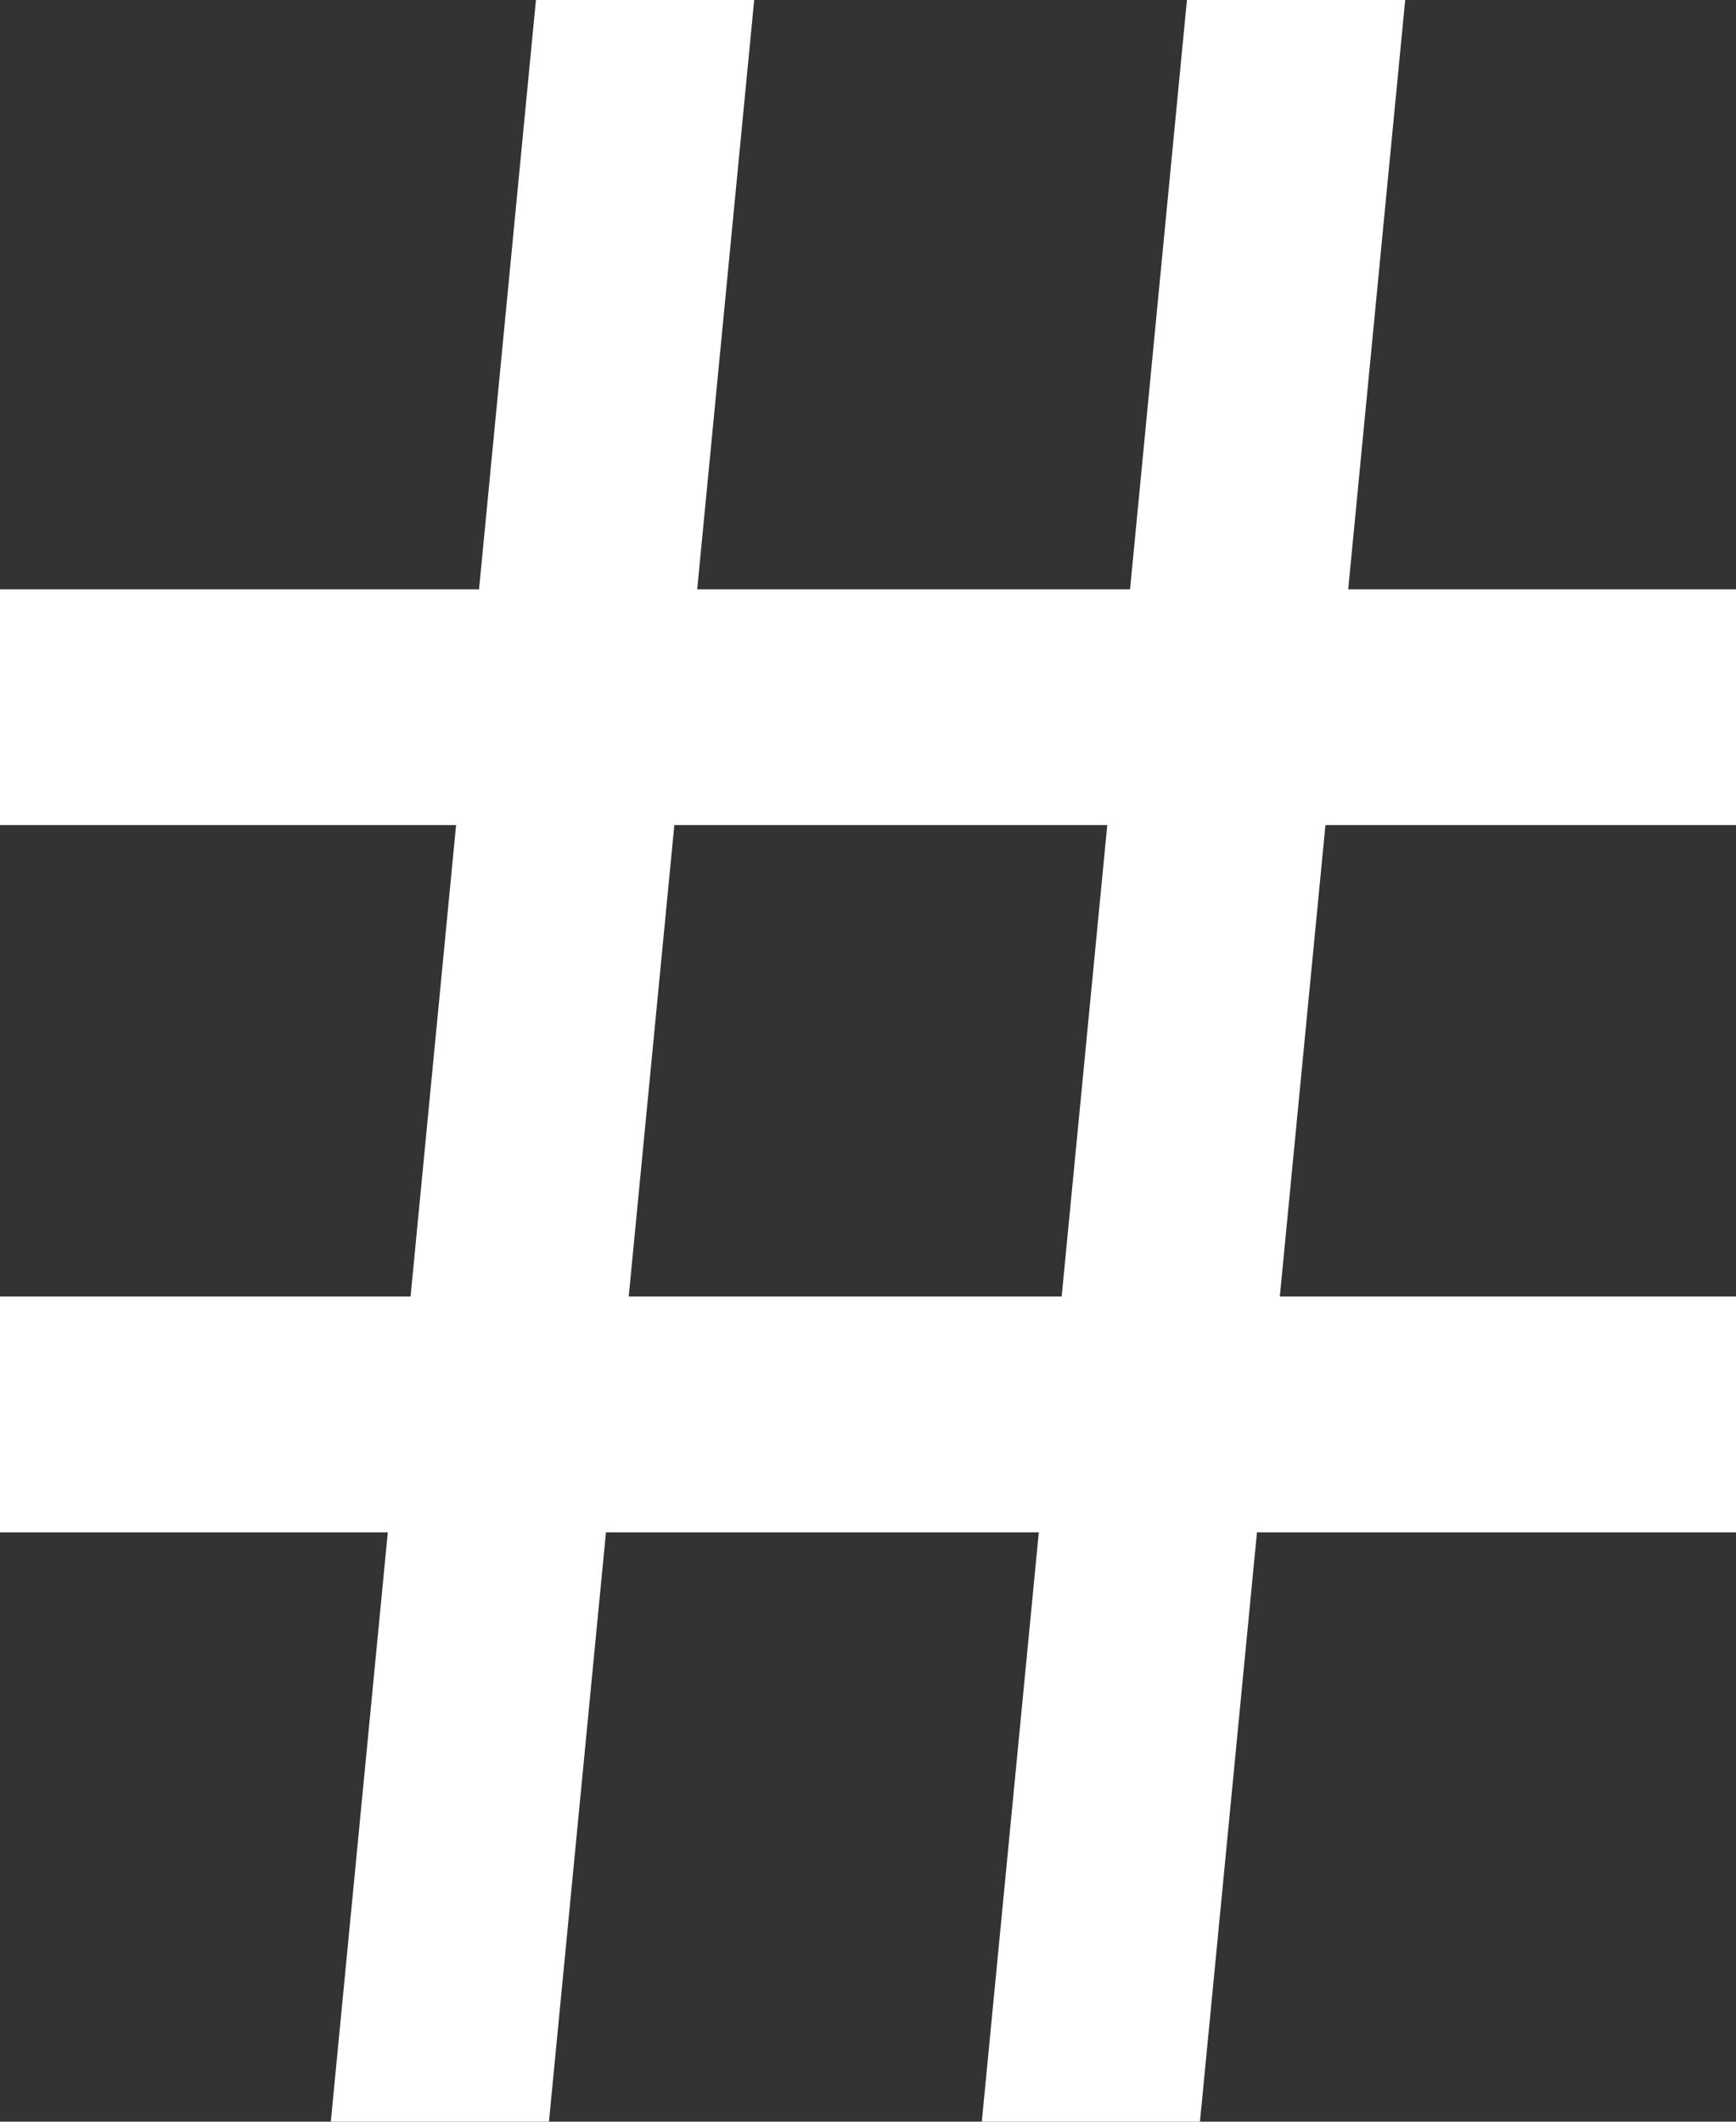
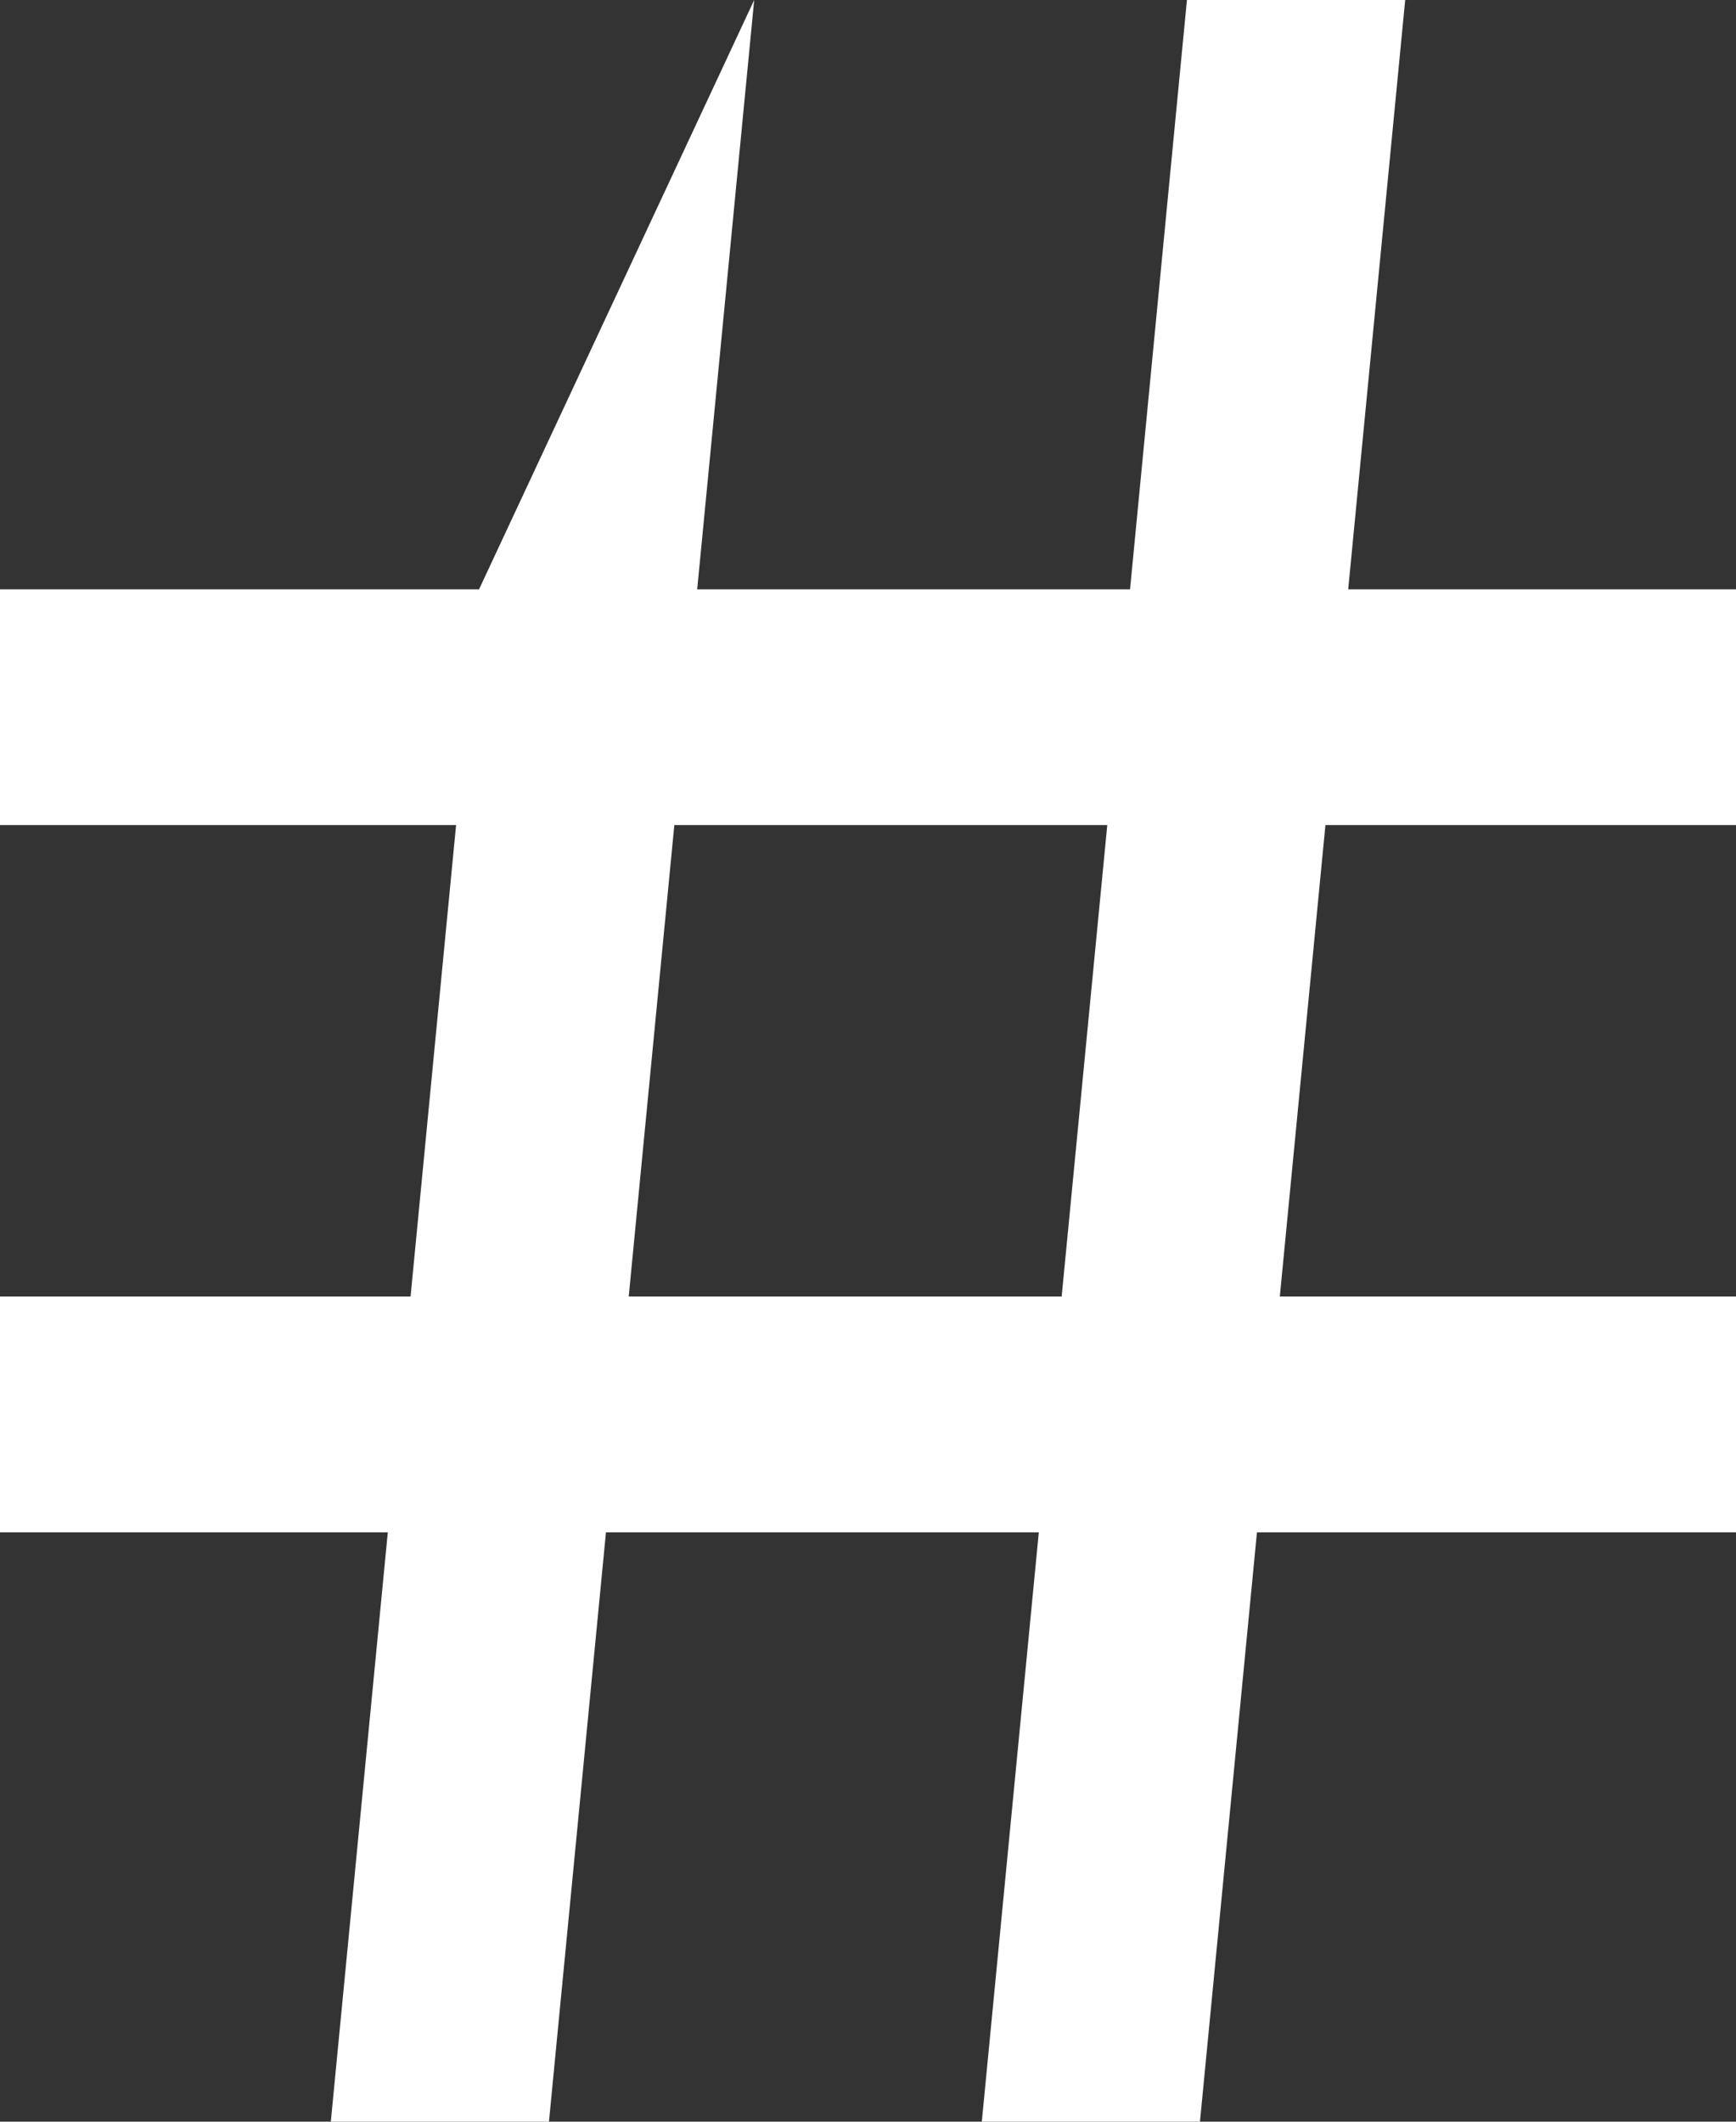
<svg xmlns="http://www.w3.org/2000/svg" width="18px" height="22px">
  <rect width="100%" height="100%" fill="#333333" stroke="none" />
-   <path fill-rule="evenodd" fill="rgb(255, 255, 255)" d="M4.257,13.444 L4.729,8.555 L-0.000,8.555 L-0.000,6.111 L4.967,6.111 L5.557,-0.000 L7.820,-0.000 L7.229,6.111 L11.717,6.111 L12.307,-0.000 L14.570,-0.000 L13.979,6.111 L18.000,6.111 L18.000,8.555 L13.743,8.555 L13.270,13.444 L18.000,13.444 L18.000,15.889 L13.033,15.889 L12.442,22.000 L10.180,22.000 L10.771,15.889 L6.283,15.889 L5.692,22.000 L3.430,22.000 L4.021,15.889 L-0.000,15.889 L-0.000,13.444 L4.257,13.444 ZM6.519,13.444 L11.008,13.444 L11.481,8.555 L6.992,8.555 L6.519,13.444 Z" />
+   <path fill-rule="evenodd" fill="rgb(255, 255, 255)" d="M4.257,13.444 L4.729,8.555 L-0.000,8.555 L-0.000,6.111 L4.967,6.111 L7.820,-0.000 L7.229,6.111 L11.717,6.111 L12.307,-0.000 L14.570,-0.000 L13.979,6.111 L18.000,6.111 L18.000,8.555 L13.743,8.555 L13.270,13.444 L18.000,13.444 L18.000,15.889 L13.033,15.889 L12.442,22.000 L10.180,22.000 L10.771,15.889 L6.283,15.889 L5.692,22.000 L3.430,22.000 L4.021,15.889 L-0.000,15.889 L-0.000,13.444 L4.257,13.444 ZM6.519,13.444 L11.008,13.444 L11.481,8.555 L6.992,8.555 L6.519,13.444 Z" />
</svg>